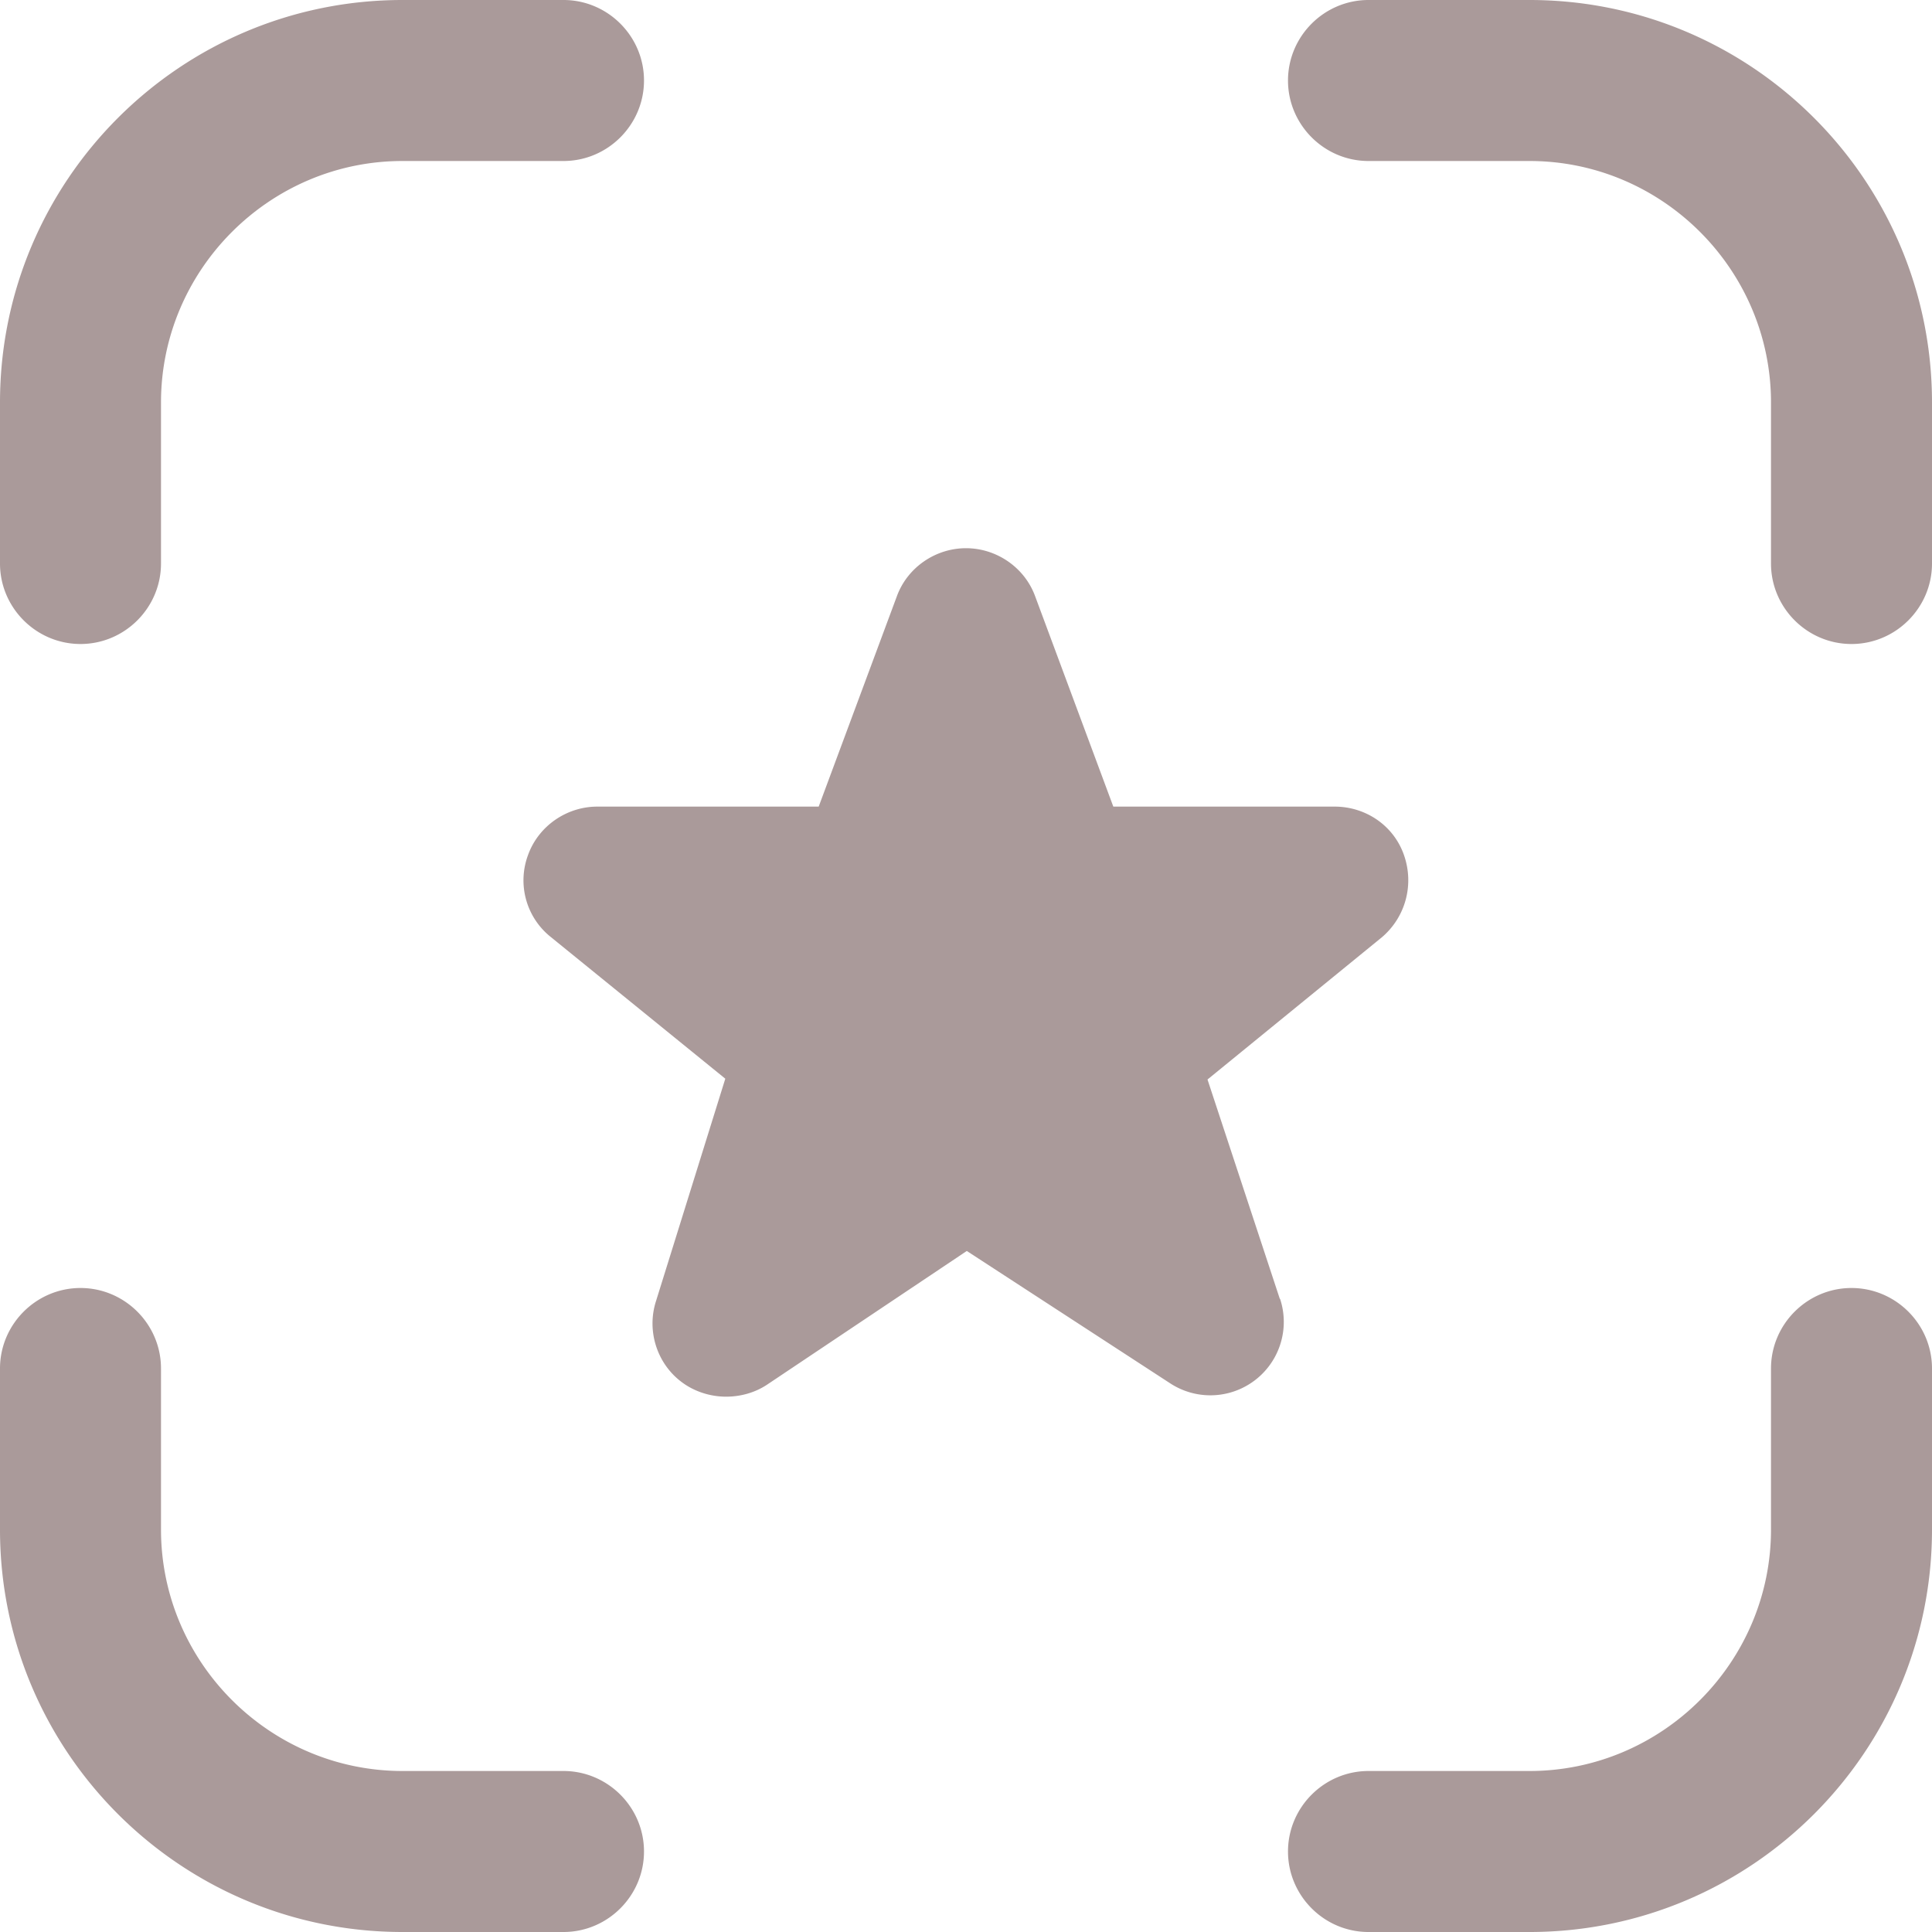
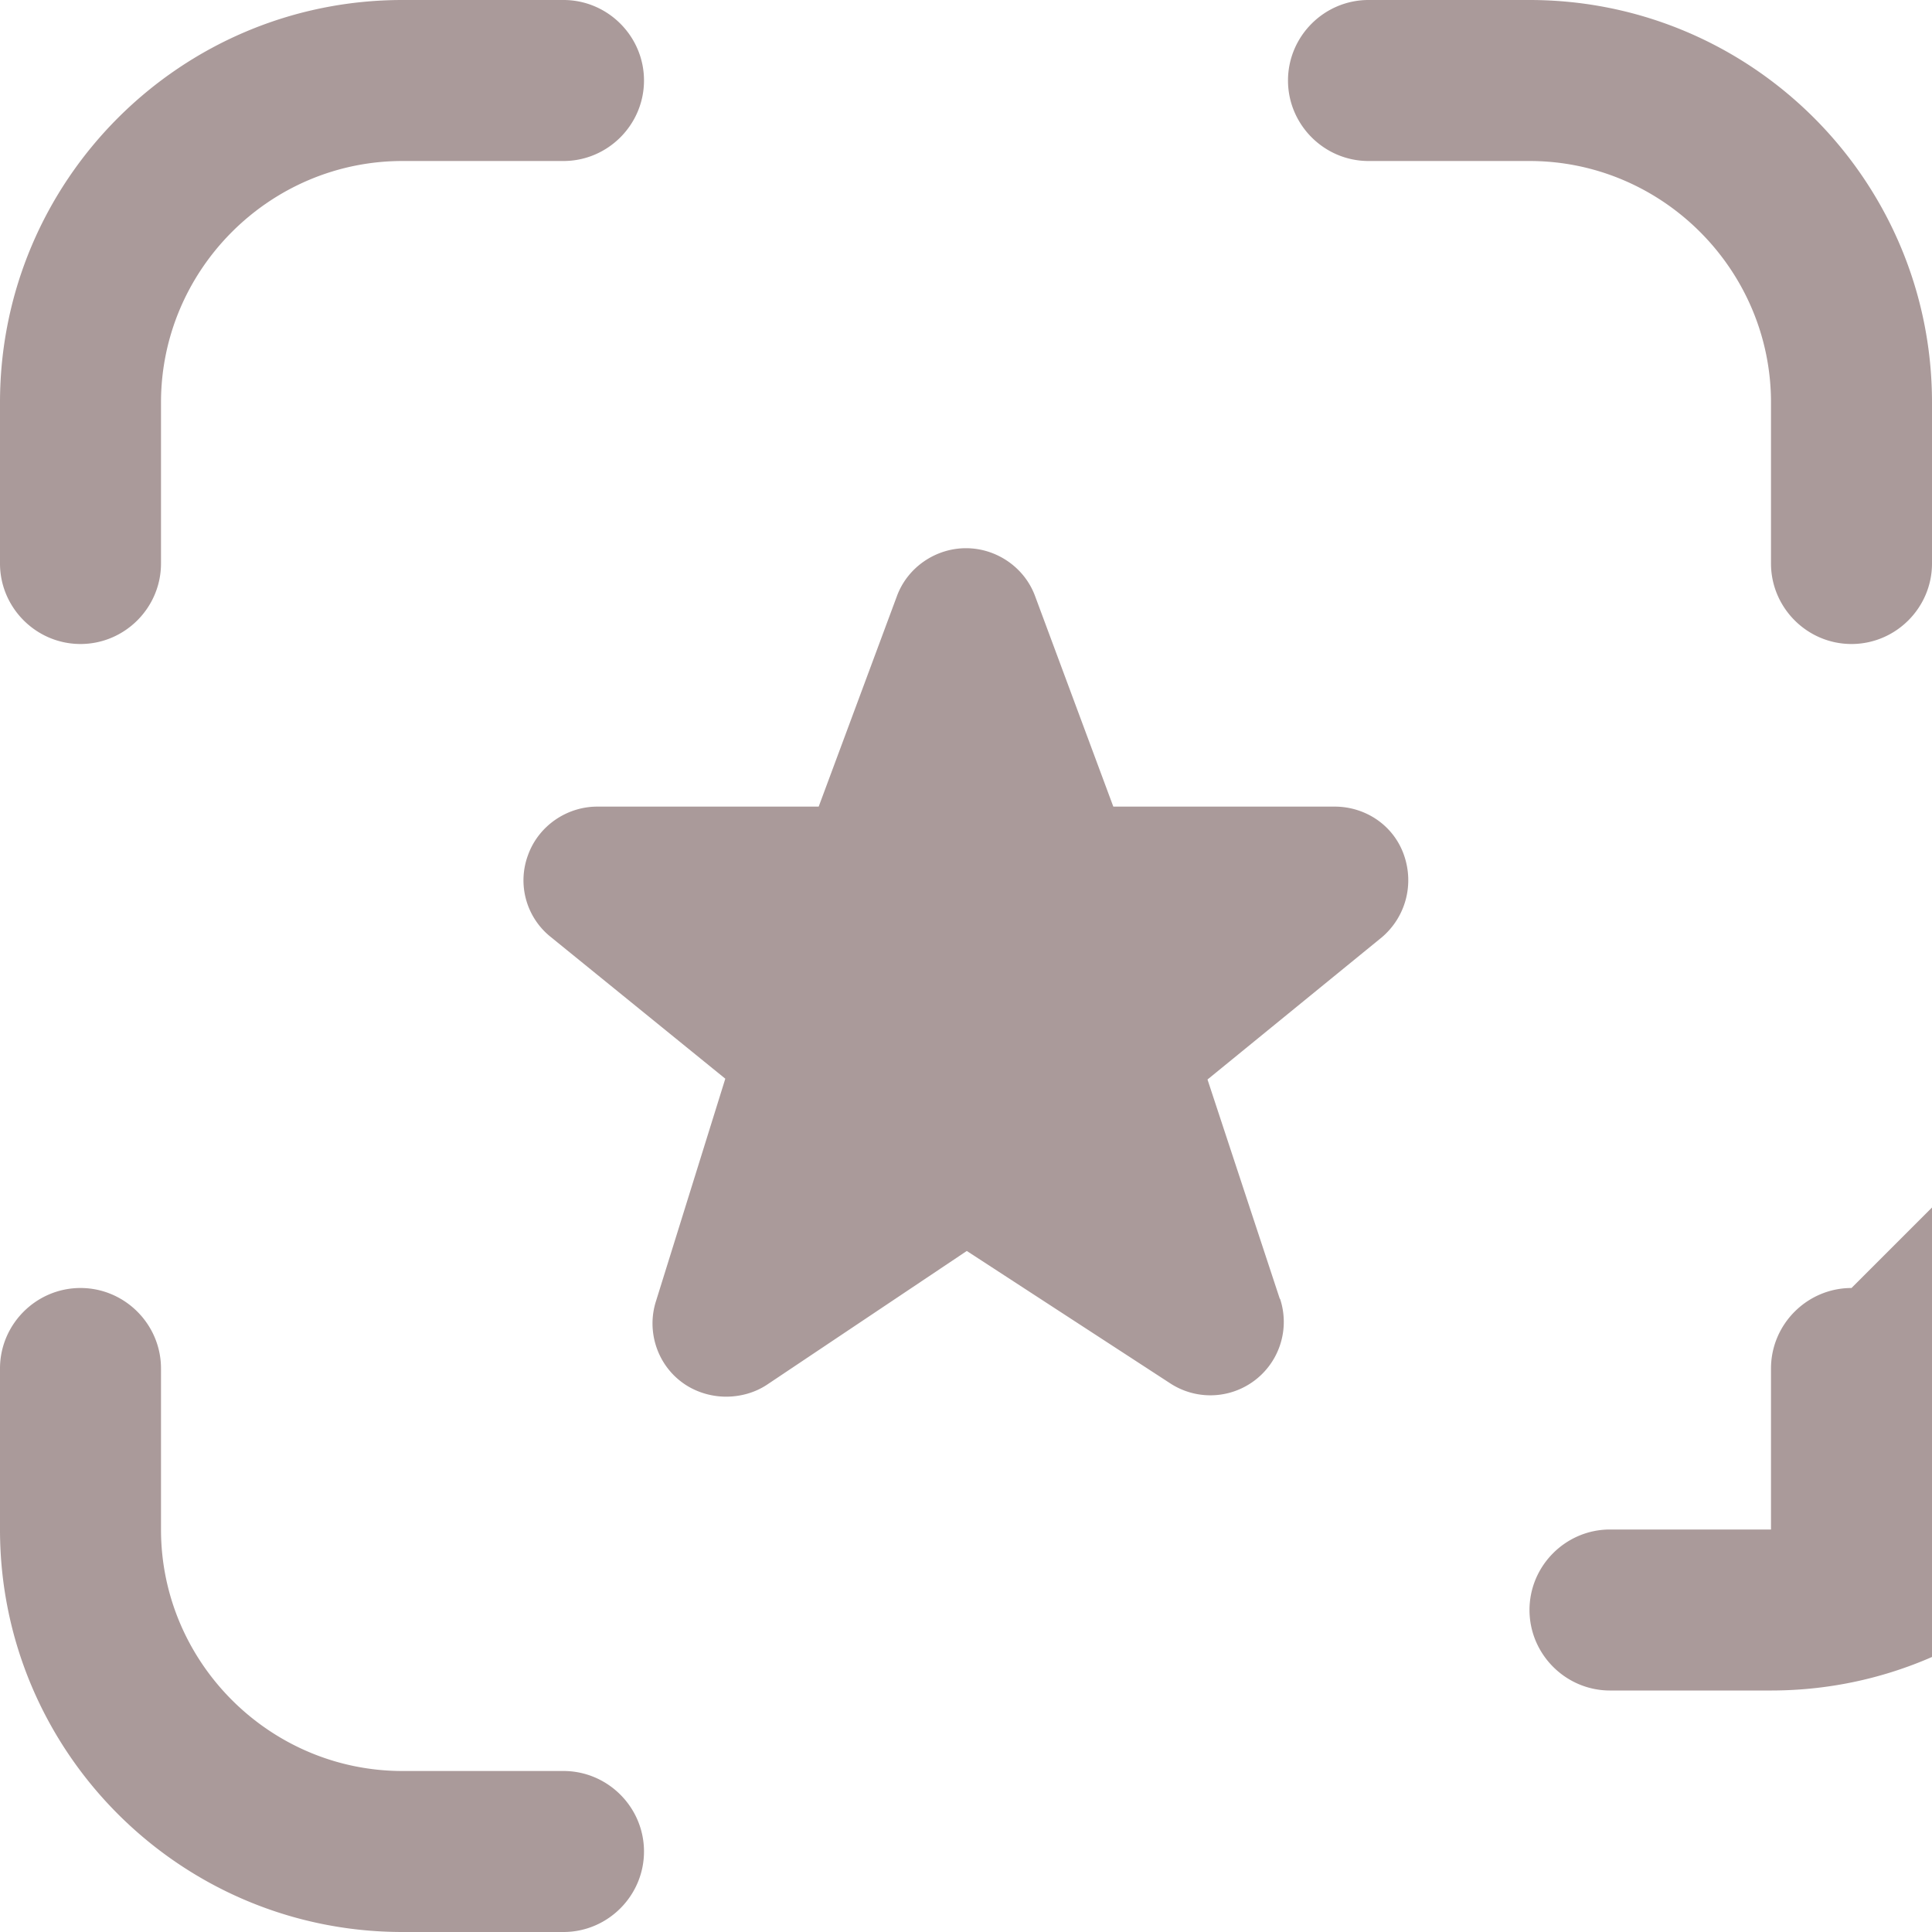
<svg xmlns="http://www.w3.org/2000/svg" version="1.1" width="512" height="512" x="0" y="0" viewBox="0 0 24 24" style="enable-background:new 0 0 512 512" xml:space="preserve" class="">
  <g>
-     <path d="M0 7V5c0-2.76 2.24-5 5-5h2c.55 0 1 .45 1 1s-.45 1-1 1H5C3.35 2 2 3.35 2 5v2c0 .55-.45 1-1 1s-1-.45-1-1Zm7 15H5c-1.65 0-3-1.35-3-3v-2c0-.55-.45-1-1-1s-1 .45-1 1v2c0 2.76 2.24 5 5 5h2c.55 0 1-.45 1-1s-.45-1-1-1Zm16-6c-.55 0-1 .45-1 1v2c0 1.65-1.35 3-3 3h-2c-.55 0-1 .45-1 1s.45 1 1 1h2c2.76 0 5-2.24 5-5v-2c0-.55-.45-1-1-1ZM19 0h-2c-.55 0-1 .45-1 1s.45 1 1 1h2c1.65 0 3 1.35 3 3v2c0 .55.45 1 1 1s1-.45 1-1V5c0-2.76-2.24-5-5-5Zm-3.1 16.14-.9-2.73 2.17-1.77c.29-.25.4-.65.27-1.02s-.48-.6-.86-.6h-2.75l-.97-2.61c-.13-.36-.48-.6-.86-.6s-.73.24-.86.6l-.97 2.61H7.42c-.38 0-.73.24-.86.6a.9.9 0 0 0 .27 1.01l2.18 1.77-.86 2.76c-.12.37.01.78.32 1.01.16.12.36.18.55.18.18 0 .36-.05.51-.15l2.48-1.66 2.52 1.64a.912.912 0 0 0 1.37-1.05Z" fill="#aa9a9a" opacity="1" data-original="#000000" class="" />
+     <path d="M0 7V5c0-2.76 2.24-5 5-5h2c.55 0 1 .45 1 1s-.45 1-1 1H5C3.35 2 2 3.35 2 5v2c0 .55-.45 1-1 1s-1-.45-1-1Zm7 15H5c-1.65 0-3-1.35-3-3v-2c0-.55-.45-1-1-1s-1 .45-1 1v2c0 2.76 2.24 5 5 5h2c.55 0 1-.45 1-1s-.45-1-1-1Zm16-6c-.55 0-1 .45-1 1v2h-2c-.55 0-1 .45-1 1s.45 1 1 1h2c2.76 0 5-2.24 5-5v-2c0-.55-.45-1-1-1ZM19 0h-2c-.55 0-1 .45-1 1s.45 1 1 1h2c1.65 0 3 1.35 3 3v2c0 .55.45 1 1 1s1-.45 1-1V5c0-2.76-2.24-5-5-5Zm-3.1 16.14-.9-2.73 2.17-1.77c.29-.25.4-.65.27-1.02s-.48-.6-.86-.6h-2.75l-.97-2.61c-.13-.36-.48-.6-.86-.6s-.73.24-.86.6l-.97 2.61H7.42c-.38 0-.73.24-.86.6a.9.9 0 0 0 .27 1.01l2.18 1.77-.86 2.76c-.12.37.01.78.32 1.01.16.12.36.18.55.18.18 0 .36-.05.51-.15l2.48-1.66 2.52 1.64a.912.912 0 0 0 1.37-1.05Z" fill="#aa9a9a" opacity="1" data-original="#000000" class="" />
  </g>
</svg>